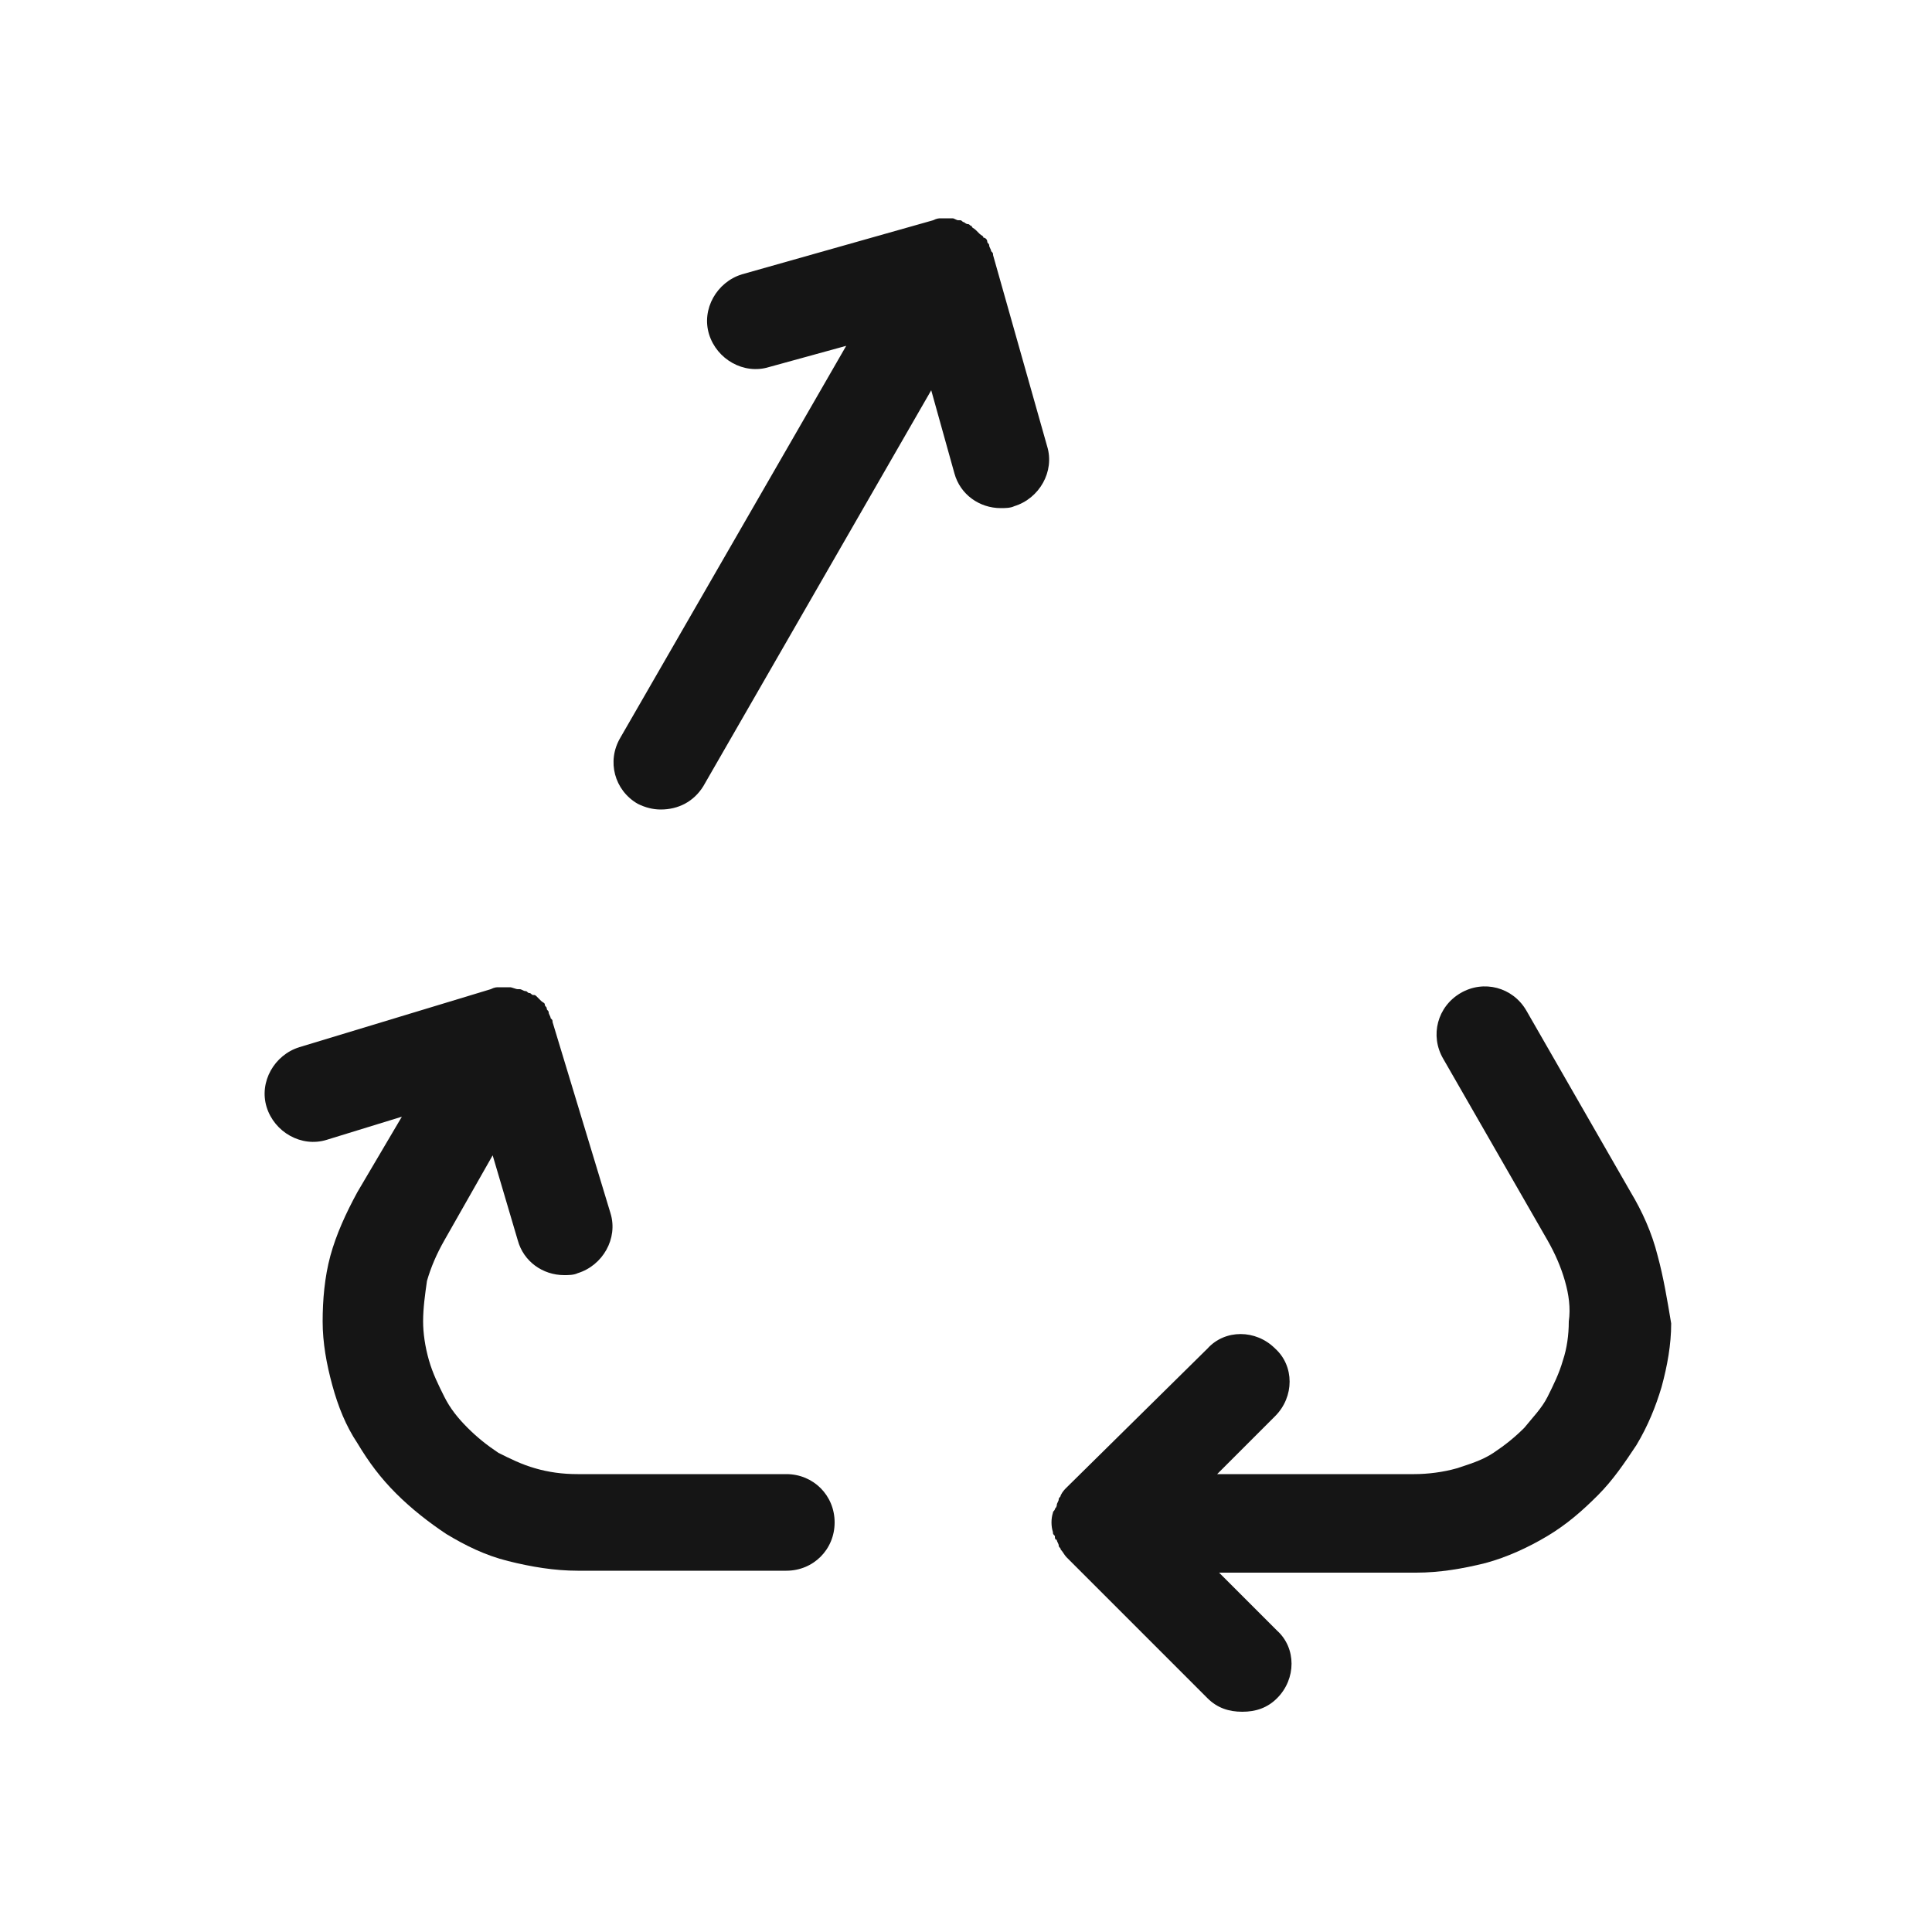
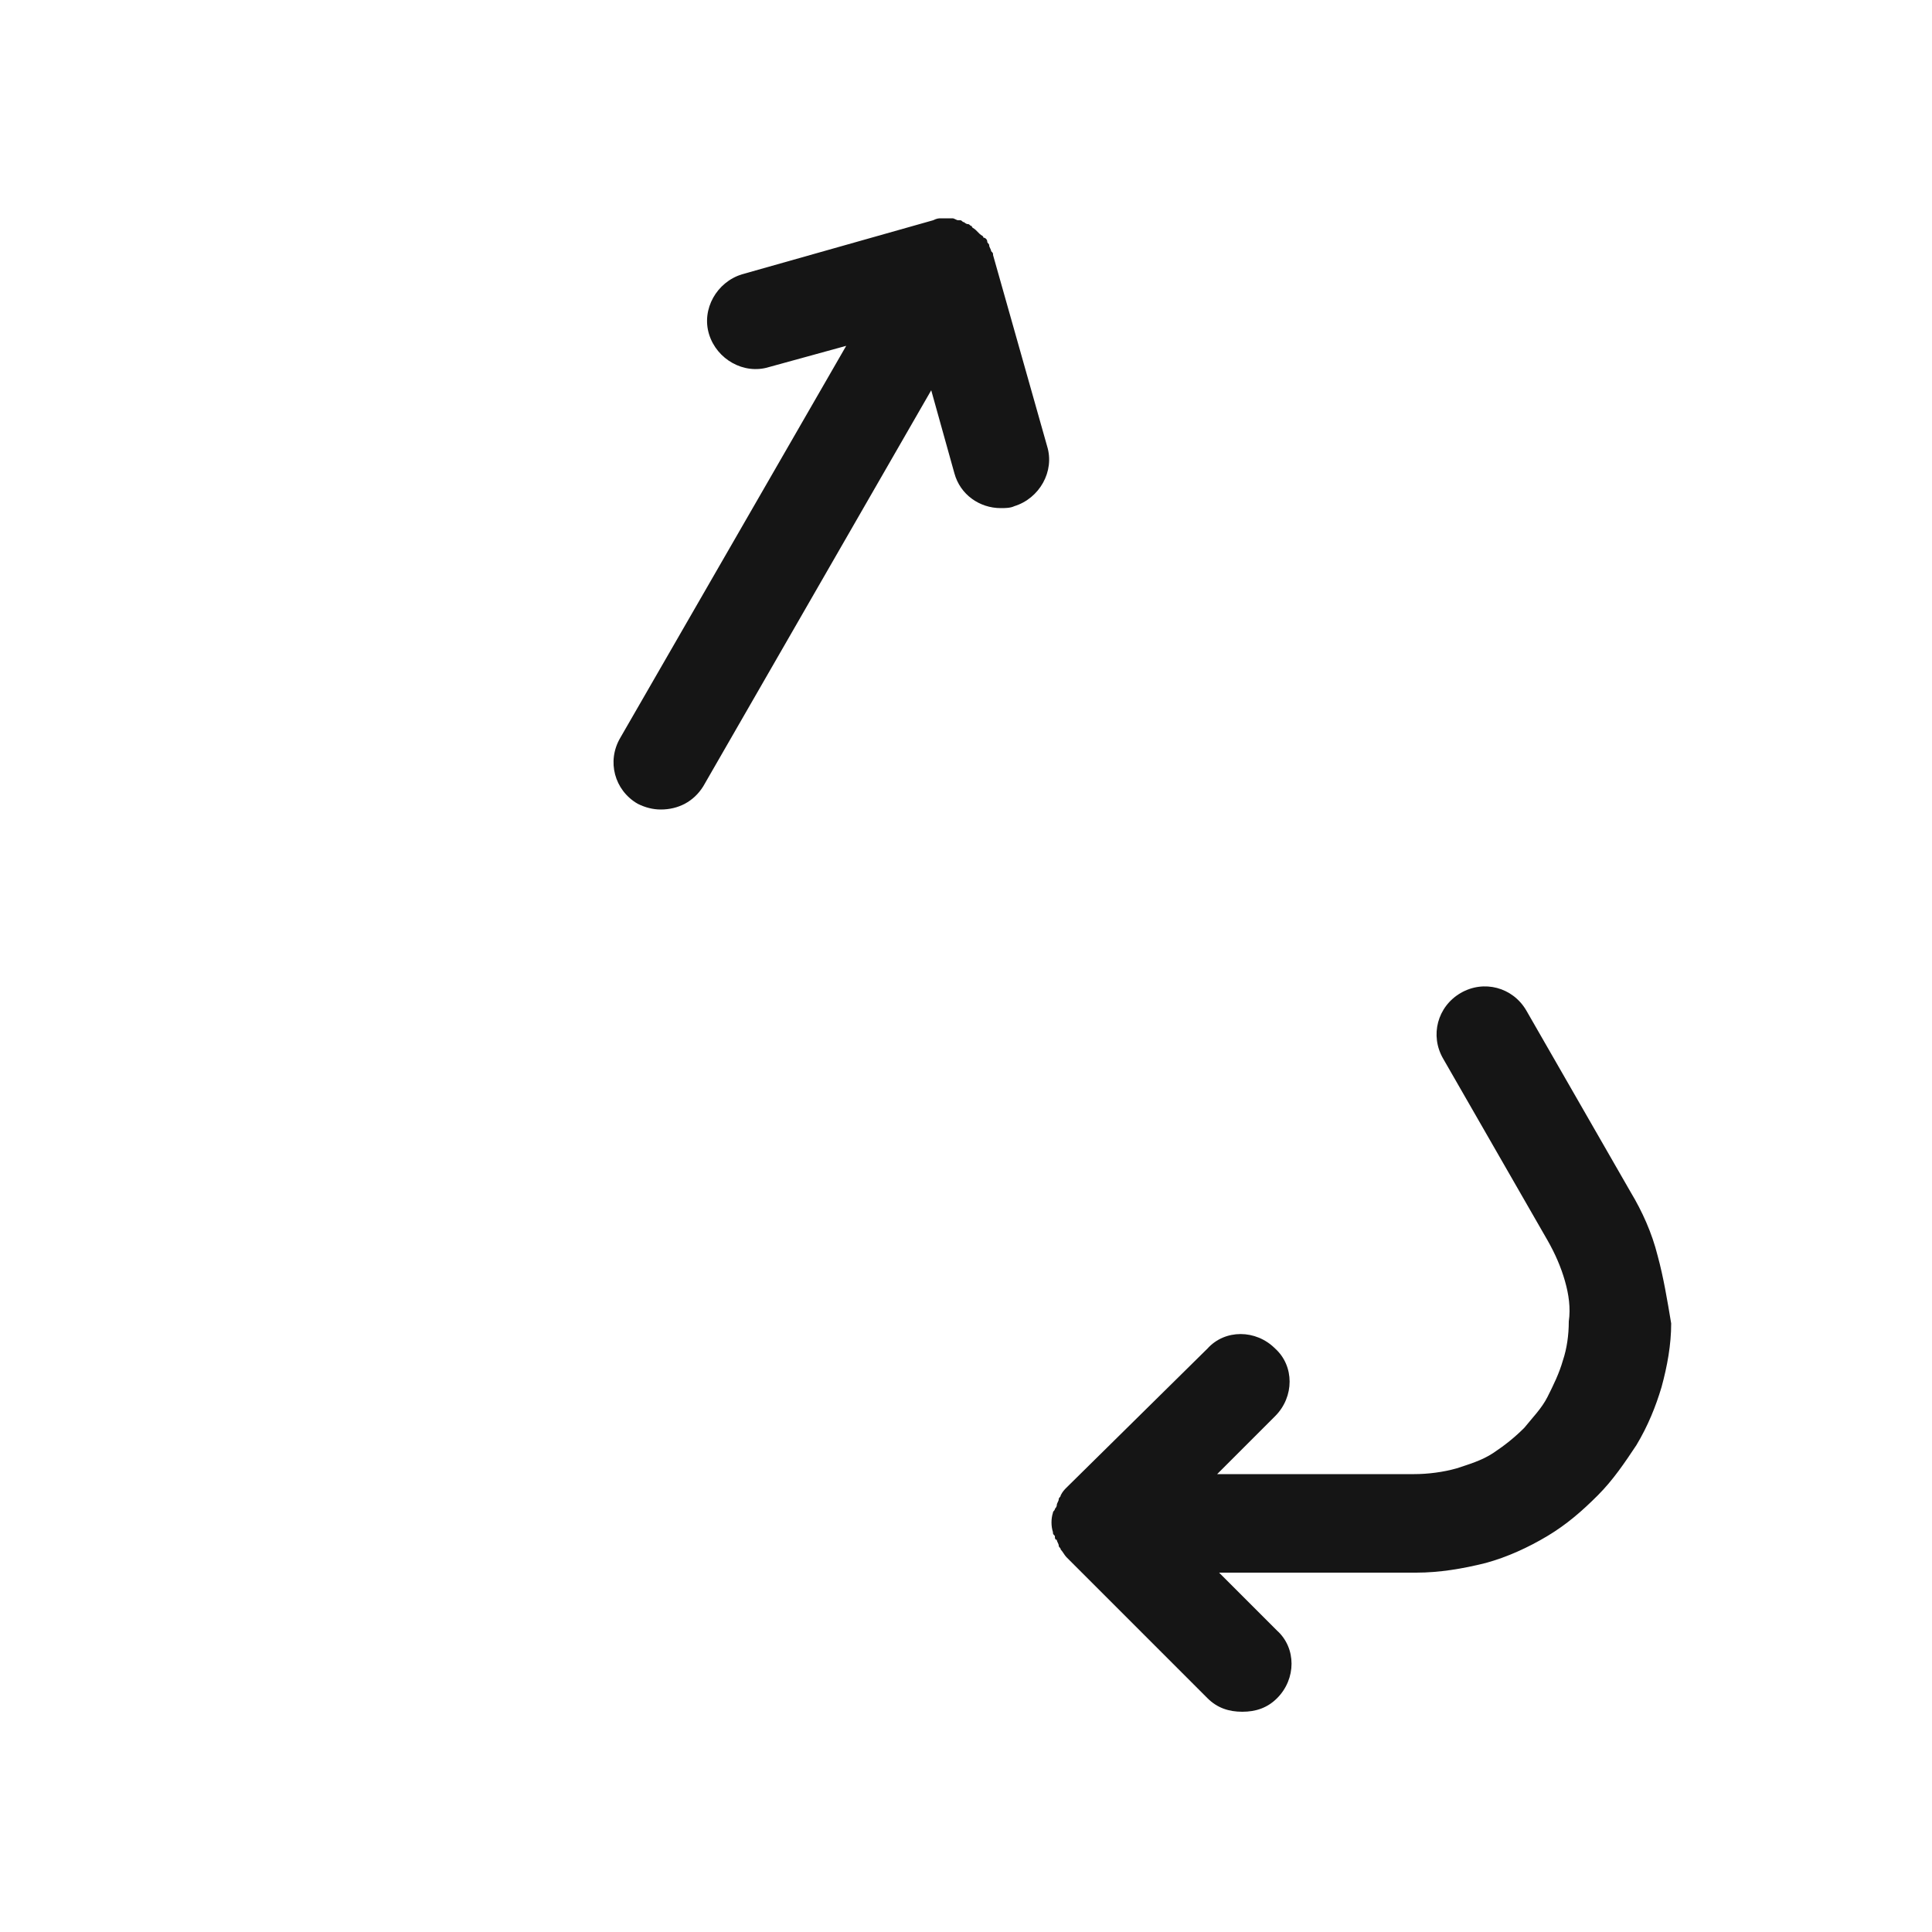
<svg xmlns="http://www.w3.org/2000/svg" version="1.1" id="Layer_1" x="0px" y="0px" viewBox="0 0 100 100" style="enable-background:new 0 0 100 100;" xml:space="preserve">
  <style type="text/css"> .st0{fill:#151515;} .st1{display:none;} .st2{display:inline;fill:#151515;} </style>
  <g>
    <path class="st0" d="M85.8,65c-0.3-1.2-0.8-2.3-1.4-3.3l-5.4-9.4c-0.7-1.2-2.2-1.6-3.4-0.9c-1.2,0.7-1.6,2.2-0.9,3.4l5.4,9.4 c0.4,0.7,0.7,1.4,0.9,2.1c0.2,0.7,0.3,1.4,0.2,2.1c0,0.7-0.1,1.4-0.3,2c-0.2,0.7-0.5,1.3-0.8,1.9c-0.3,0.6-0.8,1.1-1.2,1.6 c-0.5,0.5-1,0.9-1.6,1.3c-0.6,0.4-1.3,0.6-1.9,0.8c-0.7,0.2-1.5,0.3-2.2,0.3H63l3-3c1-1,1-2.6,0-3.5c-1-1-2.6-1-3.5,0L55.2,77 c-0.1,0.1-0.2,0.2-0.3,0.4c0,0.1-0.1,0.1-0.1,0.2c0,0.1-0.1,0.2-0.1,0.3c0,0.1-0.1,0.2-0.1,0.2c0,0.1-0.1,0.1-0.1,0.2 c-0.1,0.3-0.1,0.7,0,1c0,0.1,0,0.1,0.1,0.2c0,0.1,0,0.2,0.1,0.2c0,0.1,0.1,0.2,0.1,0.3c0,0.1,0.1,0.1,0.1,0.2 c0.1,0.1,0.2,0.3,0.3,0.4l7.3,7.3c0.5,0.5,1.1,0.7,1.8,0.7s1.3-0.2,1.8-0.7c1-1,1-2.6,0-3.5l-3-3h10.2c1.2,0,2.4-0.2,3.6-0.5 c1.1-0.3,2.2-0.8,3.2-1.4c1-0.6,1.8-1.3,2.6-2.1c0.8-0.8,1.4-1.7,2-2.6c0.6-1,1-2,1.3-3c0.3-1.1,0.5-2.2,0.5-3.3 C86.3,67.3,86.1,66.1,85.8,65z" />
-     <path class="st0" d="M40.7,76.3H29.9c-0.8,0-1.5-0.1-2.2-0.3c-0.7-0.2-1.3-0.5-1.9-0.8c-0.6-0.4-1.1-0.8-1.6-1.3 c-0.5-0.5-0.9-1-1.2-1.6c-0.3-0.6-0.6-1.2-0.8-1.9c-0.2-0.7-0.3-1.4-0.3-2c0-0.7,0.1-1.4,0.2-2.1c0.2-0.7,0.5-1.4,0.9-2.1l2.5-4.4 l1.3,4.4c0.3,1.1,1.3,1.8,2.4,1.8c0.2,0,0.5,0,0.7-0.1c1.3-0.4,2.1-1.8,1.7-3.1l-3-9.9c0-0.1,0-0.1-0.1-0.2c0-0.1-0.1-0.2-0.1-0.3 c0-0.1-0.1-0.1-0.1-0.2c0-0.1-0.1-0.1-0.1-0.2c0-0.1-0.1-0.1-0.2-0.2c-0.1-0.1-0.1-0.1-0.2-0.2c-0.1-0.1-0.1-0.1-0.2-0.1 c-0.1,0-0.1-0.1-0.2-0.1c0,0,0,0,0,0c-0.1,0-0.1-0.1-0.2-0.1c-0.1,0-0.2-0.1-0.3-0.1c0,0-0.1,0-0.1,0c-0.1,0-0.3-0.1-0.4-0.1 c0,0,0,0-0.1,0c-0.1,0-0.3,0-0.4,0c0,0-0.1,0-0.1,0c-0.1,0-0.2,0-0.4,0.1c0,0,0,0,0,0l-9.9,3c-1.3,0.4-2.1,1.8-1.7,3.1 c0.4,1.3,1.8,2.1,3.1,1.7l3.9-1.2l-2.3,3.9c-0.6,1.1-1.1,2.2-1.4,3.3c-0.3,1.1-0.4,2.3-0.4,3.4c0,1.1,0.2,2.2,0.5,3.3 c0.3,1.1,0.7,2.1,1.3,3c0.6,1,1.2,1.8,2,2.6c0.8,0.8,1.7,1.5,2.6,2.1c1,0.6,2,1.1,3.2,1.4c1.2,0.3,2.4,0.5,3.6,0.5h10.8 c1.4,0,2.5-1.1,2.5-2.5S42.1,76.3,40.7,76.3z" />
    <path class="st0" d="M51.4,13.2c0-0.1,0-0.1-0.1-0.2c0-0.1-0.1-0.2-0.1-0.3c0-0.1-0.1-0.1-0.1-0.2c0-0.1-0.1-0.2-0.2-0.2 c0-0.1-0.1-0.1-0.2-0.2c-0.1-0.1-0.1-0.1-0.2-0.2c-0.1-0.1-0.2-0.1-0.2-0.2c-0.1,0-0.1-0.1-0.2-0.1c0,0,0,0,0,0c0,0,0,0,0,0 c-0.1,0-0.2-0.1-0.2-0.1c-0.1,0-0.1-0.1-0.2-0.1c0,0-0.1,0-0.1,0c-0.1,0-0.2-0.1-0.3-0.1c0,0,0,0-0.1,0c-0.1,0-0.3,0-0.4,0 c0,0-0.1,0-0.1,0c-0.1,0-0.2,0-0.4,0.1c0,0,0,0,0,0l-9.9,2.8c-1.3,0.4-2.1,1.8-1.7,3.1s1.8,2.1,3.1,1.7l4-1.1L32.1,38.2 c-0.7,1.2-0.3,2.7,0.9,3.4c0.4,0.2,0.8,0.3,1.2,0.3c0.9,0,1.7-0.4,2.2-1.2l11.8-20.5l1.2,4.3c0.3,1.1,1.3,1.8,2.4,1.8 c0.2,0,0.5,0,0.7-0.1c1.3-0.4,2.1-1.8,1.7-3.1L51.4,13.2z" />
  </g>
</svg>